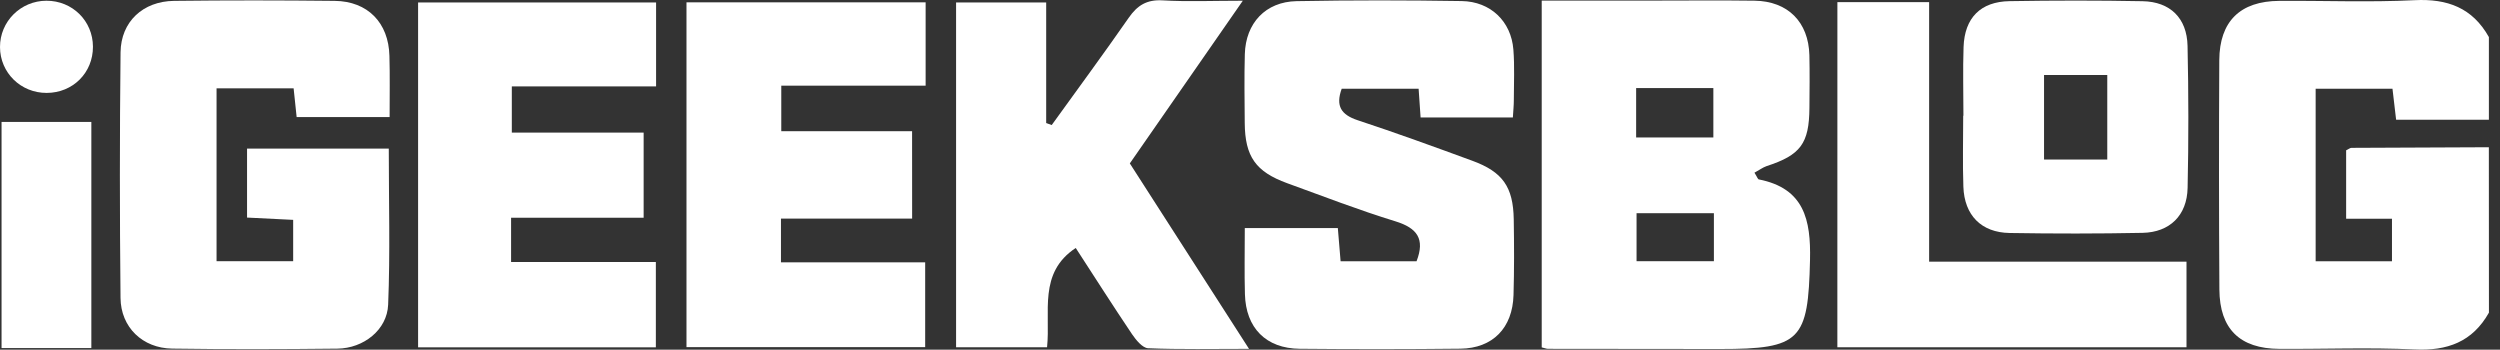
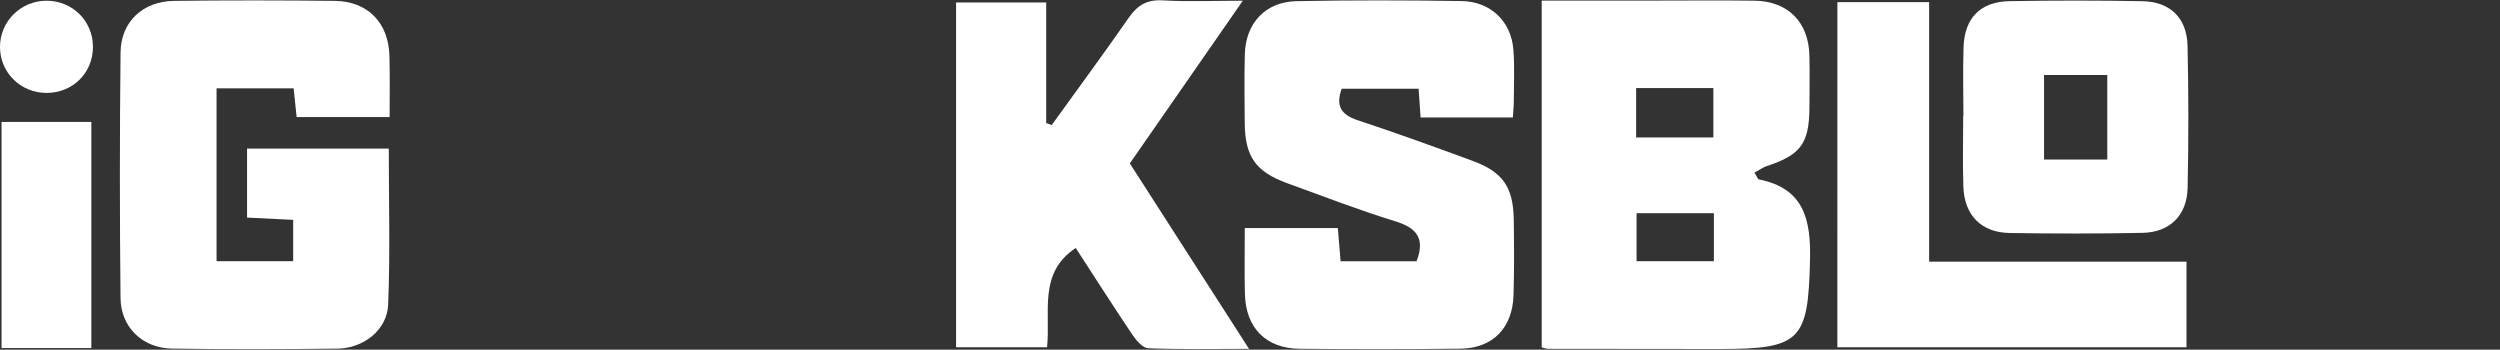
<svg xmlns="http://www.w3.org/2000/svg" width="143" height="20" viewBox="0 0 143 20" fill="none">
  <rect x="0" y="0" width="143" height="20" fill="#333333" stroke="none" />
  <g clip-path="url(#clip0_1015_20511)">
-     <path d="M142.367 17.883C141.427 19.553 139.992 20.079 138.109 19.989C135.534 19.866 132.949 19.971 130.369 19.955C128.12 19.942 126.964 18.815 126.949 16.564C126.922 12.19 126.92 7.818 126.943 3.444C126.957 1.216 128.141 0.066 130.369 0.05C132.949 0.032 135.534 0.139 138.109 0.011C139.997 -0.084 141.424 0.447 142.364 2.12C142.364 3.696 142.364 5.273 142.364 6.849C140.596 6.849 138.826 6.849 137.058 6.849C136.968 6.079 136.911 5.58 136.85 5.076C135.345 5.076 133.926 5.076 132.455 5.076C132.455 8.401 132.455 11.649 132.455 14.945C133.955 14.945 135.371 14.945 136.821 14.945C136.821 14.115 136.821 13.364 136.821 12.513C135.904 12.513 135.087 12.513 134.199 12.513C134.199 11.131 134.199 9.849 134.199 8.598C134.347 8.528 134.423 8.459 134.499 8.457C137.121 8.441 139.74 8.433 142.362 8.422C142.367 11.578 142.367 14.73 142.367 17.883Z" fill="white" />
    <path d="M100.355 9.878C100.512 10.128 100.546 10.251 100.604 10.262C103.205 10.774 103.586 12.581 103.533 14.875C103.428 19.47 103.005 19.966 98.382 19.963C95.103 19.963 91.825 19.958 88.546 19.953C88.462 19.953 88.375 19.916 88.186 19.871C88.186 13.325 88.186 6.757 88.186 0.034C90.293 0.034 92.376 0.034 94.46 0.034C96.427 0.034 98.395 0.013 100.36 0.04C102.265 0.066 103.449 1.259 103.497 3.158C103.52 4.161 103.507 5.168 103.499 6.174C103.484 8.212 102.99 8.872 101.048 9.502C100.828 9.579 100.631 9.728 100.355 9.878ZM93.587 5.036C93.587 6.085 93.587 6.978 93.587 7.863C95.129 7.863 96.585 7.863 98.004 7.863C98.004 6.865 98.004 5.966 98.004 5.036C96.501 5.036 95.079 5.036 93.587 5.036ZM98.035 12.195C96.472 12.195 95.019 12.195 93.611 12.195C93.611 13.188 93.611 14.073 93.611 14.94C95.14 14.94 96.561 14.94 98.035 14.94C98.035 14.008 98.035 13.149 98.035 12.195Z" fill="white" />
    <path d="M22.286 6.697C20.399 6.697 18.713 6.697 16.968 6.697C16.908 6.119 16.855 5.614 16.795 5.052C15.319 5.052 13.895 5.052 12.387 5.052C12.387 8.357 12.387 11.609 12.387 14.94C13.85 14.94 15.266 14.94 16.769 14.94C16.769 14.173 16.769 13.451 16.769 12.576C15.931 12.534 15.082 12.492 14.131 12.445C14.131 11.126 14.131 9.846 14.131 8.499C16.824 8.499 19.472 8.499 22.238 8.499C22.238 11.515 22.322 14.475 22.202 17.428C22.144 18.87 20.794 19.927 19.299 19.942C16.149 19.977 12.996 19.987 9.846 19.94C8.155 19.916 6.909 18.721 6.894 17.039C6.846 12.358 6.844 7.674 6.896 2.992C6.917 1.237 8.181 0.071 9.954 0.05C13.017 0.013 16.081 0.016 19.144 0.05C21.035 0.071 22.23 1.303 22.275 3.197C22.307 4.33 22.286 5.459 22.286 6.697Z" fill="white" />
    <path d="M71.202 13.044C73.078 13.044 74.761 13.044 76.524 13.044C76.579 13.698 76.627 14.289 76.682 14.943C78.158 14.943 79.585 14.943 81.027 14.943C81.518 13.672 81.074 13.046 79.813 12.658C77.725 12.017 75.684 11.226 73.629 10.48C71.824 9.823 71.215 8.953 71.199 7.038C71.189 5.725 71.168 4.411 71.204 3.1C71.252 1.324 72.389 0.1 74.162 0.066C77.312 0.006 80.465 0.011 83.612 0.061C85.262 0.087 86.439 1.225 86.565 2.835C86.641 3.791 86.591 4.758 86.591 5.722C86.591 6.022 86.56 6.321 86.536 6.718C84.771 6.718 83.058 6.718 81.258 6.718C81.222 6.177 81.185 5.67 81.145 5.076C79.65 5.076 78.187 5.076 76.745 5.076C76.385 6.066 76.716 6.565 77.662 6.878C79.863 7.603 82.038 8.396 84.216 9.195C85.953 9.831 86.555 10.69 86.586 12.545C86.61 13.987 86.615 15.434 86.573 16.877C86.52 18.76 85.385 19.924 83.533 19.945C80.47 19.979 77.407 19.979 74.344 19.95C72.413 19.932 71.26 18.758 71.21 16.827C71.175 15.605 71.202 14.386 71.202 13.044Z" fill="white" />
-     <path d="M52.174 12.505C49.631 12.505 47.19 12.505 44.671 12.505C44.671 13.372 44.671 14.128 44.671 15.006C47.427 15.006 50.125 15.006 52.92 15.006C52.92 16.666 52.92 18.211 52.92 19.855C48.404 19.855 43.88 19.855 39.267 19.855C39.267 13.298 39.267 6.757 39.267 0.134C43.83 0.134 48.352 0.134 52.946 0.134C52.946 1.705 52.946 3.223 52.946 4.902C50.24 4.902 47.511 4.902 44.689 4.902C44.689 5.824 44.689 6.589 44.689 7.505C47.143 7.505 49.61 7.505 52.171 7.505C52.174 9.202 52.174 10.75 52.174 12.505Z" fill="white" />
    <path d="M60.158 7.153C61.629 5.112 63.124 3.087 64.561 1.019C65.057 0.305 65.596 -0.032 66.502 0.021C67.931 0.105 69.365 0.042 71.089 0.042C68.856 3.258 66.754 6.284 64.626 9.347C66.867 12.833 69.082 16.28 71.444 19.955C69.371 19.955 67.519 19.995 65.672 19.919C65.351 19.905 64.978 19.448 64.752 19.115C63.657 17.488 62.606 15.836 61.532 14.184C59.372 15.613 60.1 17.846 59.892 19.863C58.145 19.863 56.464 19.863 54.688 19.863C54.688 13.306 54.688 6.77 54.688 0.142C56.375 0.142 58.053 0.142 59.842 0.142C59.842 2.446 59.842 4.742 59.842 7.038C59.95 7.077 60.053 7.117 60.158 7.153Z" fill="white" />
-     <path d="M29.276 7.585C31.812 7.585 34.284 7.585 36.816 7.585C36.816 9.237 36.816 10.75 36.816 12.453C34.302 12.453 31.793 12.453 29.234 12.453C29.234 13.367 29.234 14.095 29.234 14.988C31.977 14.988 34.704 14.988 37.515 14.988C37.515 16.701 37.515 18.245 37.515 19.866C32.986 19.866 28.501 19.866 23.915 19.866C23.915 13.306 23.915 6.773 23.915 0.142C28.417 0.142 32.936 0.142 37.528 0.142C37.528 1.729 37.528 3.276 37.528 4.942C34.762 4.942 32.064 4.942 29.276 4.942C29.276 5.824 29.276 6.589 29.276 7.585Z" fill="white" />
    <path d="M105.099 0.121C106.849 0.121 108.533 0.121 110.346 0.121C110.346 5.06 110.346 9.941 110.346 14.969C115.308 14.969 120.142 14.969 125.068 14.969C125.068 16.669 125.068 18.222 125.068 19.864C118.416 19.864 111.796 19.864 105.097 19.864C105.099 13.27 105.099 6.731 105.099 0.121Z" fill="white" />
    <path d="M112.308 6.62C112.308 5.31 112.271 3.999 112.316 2.688C112.374 1.02 113.288 0.092 114.951 0.066C117.483 0.024 120.021 0.021 122.554 0.069C124.133 0.097 125.094 1.035 125.128 2.625C125.186 5.333 125.191 8.044 125.131 10.75C125.097 12.324 124.112 13.288 122.554 13.319C120.021 13.369 117.483 13.369 114.951 13.327C113.33 13.301 112.361 12.313 112.305 10.682C112.258 9.329 112.295 7.973 112.295 6.618C112.303 6.62 112.305 6.62 112.308 6.62ZM120.536 9.127C120.536 7.474 120.536 5.893 120.536 4.29C119.27 4.29 118.085 4.29 116.919 4.29C116.919 5.953 116.919 7.506 116.919 9.127C118.148 9.127 119.301 9.127 120.536 9.127Z" fill="white" />
    <path d="M5.225 19.908C3.478 19.908 1.828 19.908 0.089 19.908C0.089 15.6 0.089 11.333 0.089 6.975C1.763 6.975 3.442 6.975 5.225 6.975C5.225 11.252 5.225 15.516 5.225 19.908Z" fill="white" />
    <path d="M2.672 5.315C1.187 5.32 0.005 4.159 1.74076e-05 2.693C-0.005 1.232 1.18 0.047 2.653 0.042C4.138 0.037 5.312 1.195 5.317 2.672C5.32 4.161 4.172 5.309 2.672 5.315Z" fill="white" />
  </g>
  <defs>
    <clipPath id="clip0_1015_20511">
      <rect width="142.367" height="20" fill="white" />
    </clipPath>
  </defs>
</svg>